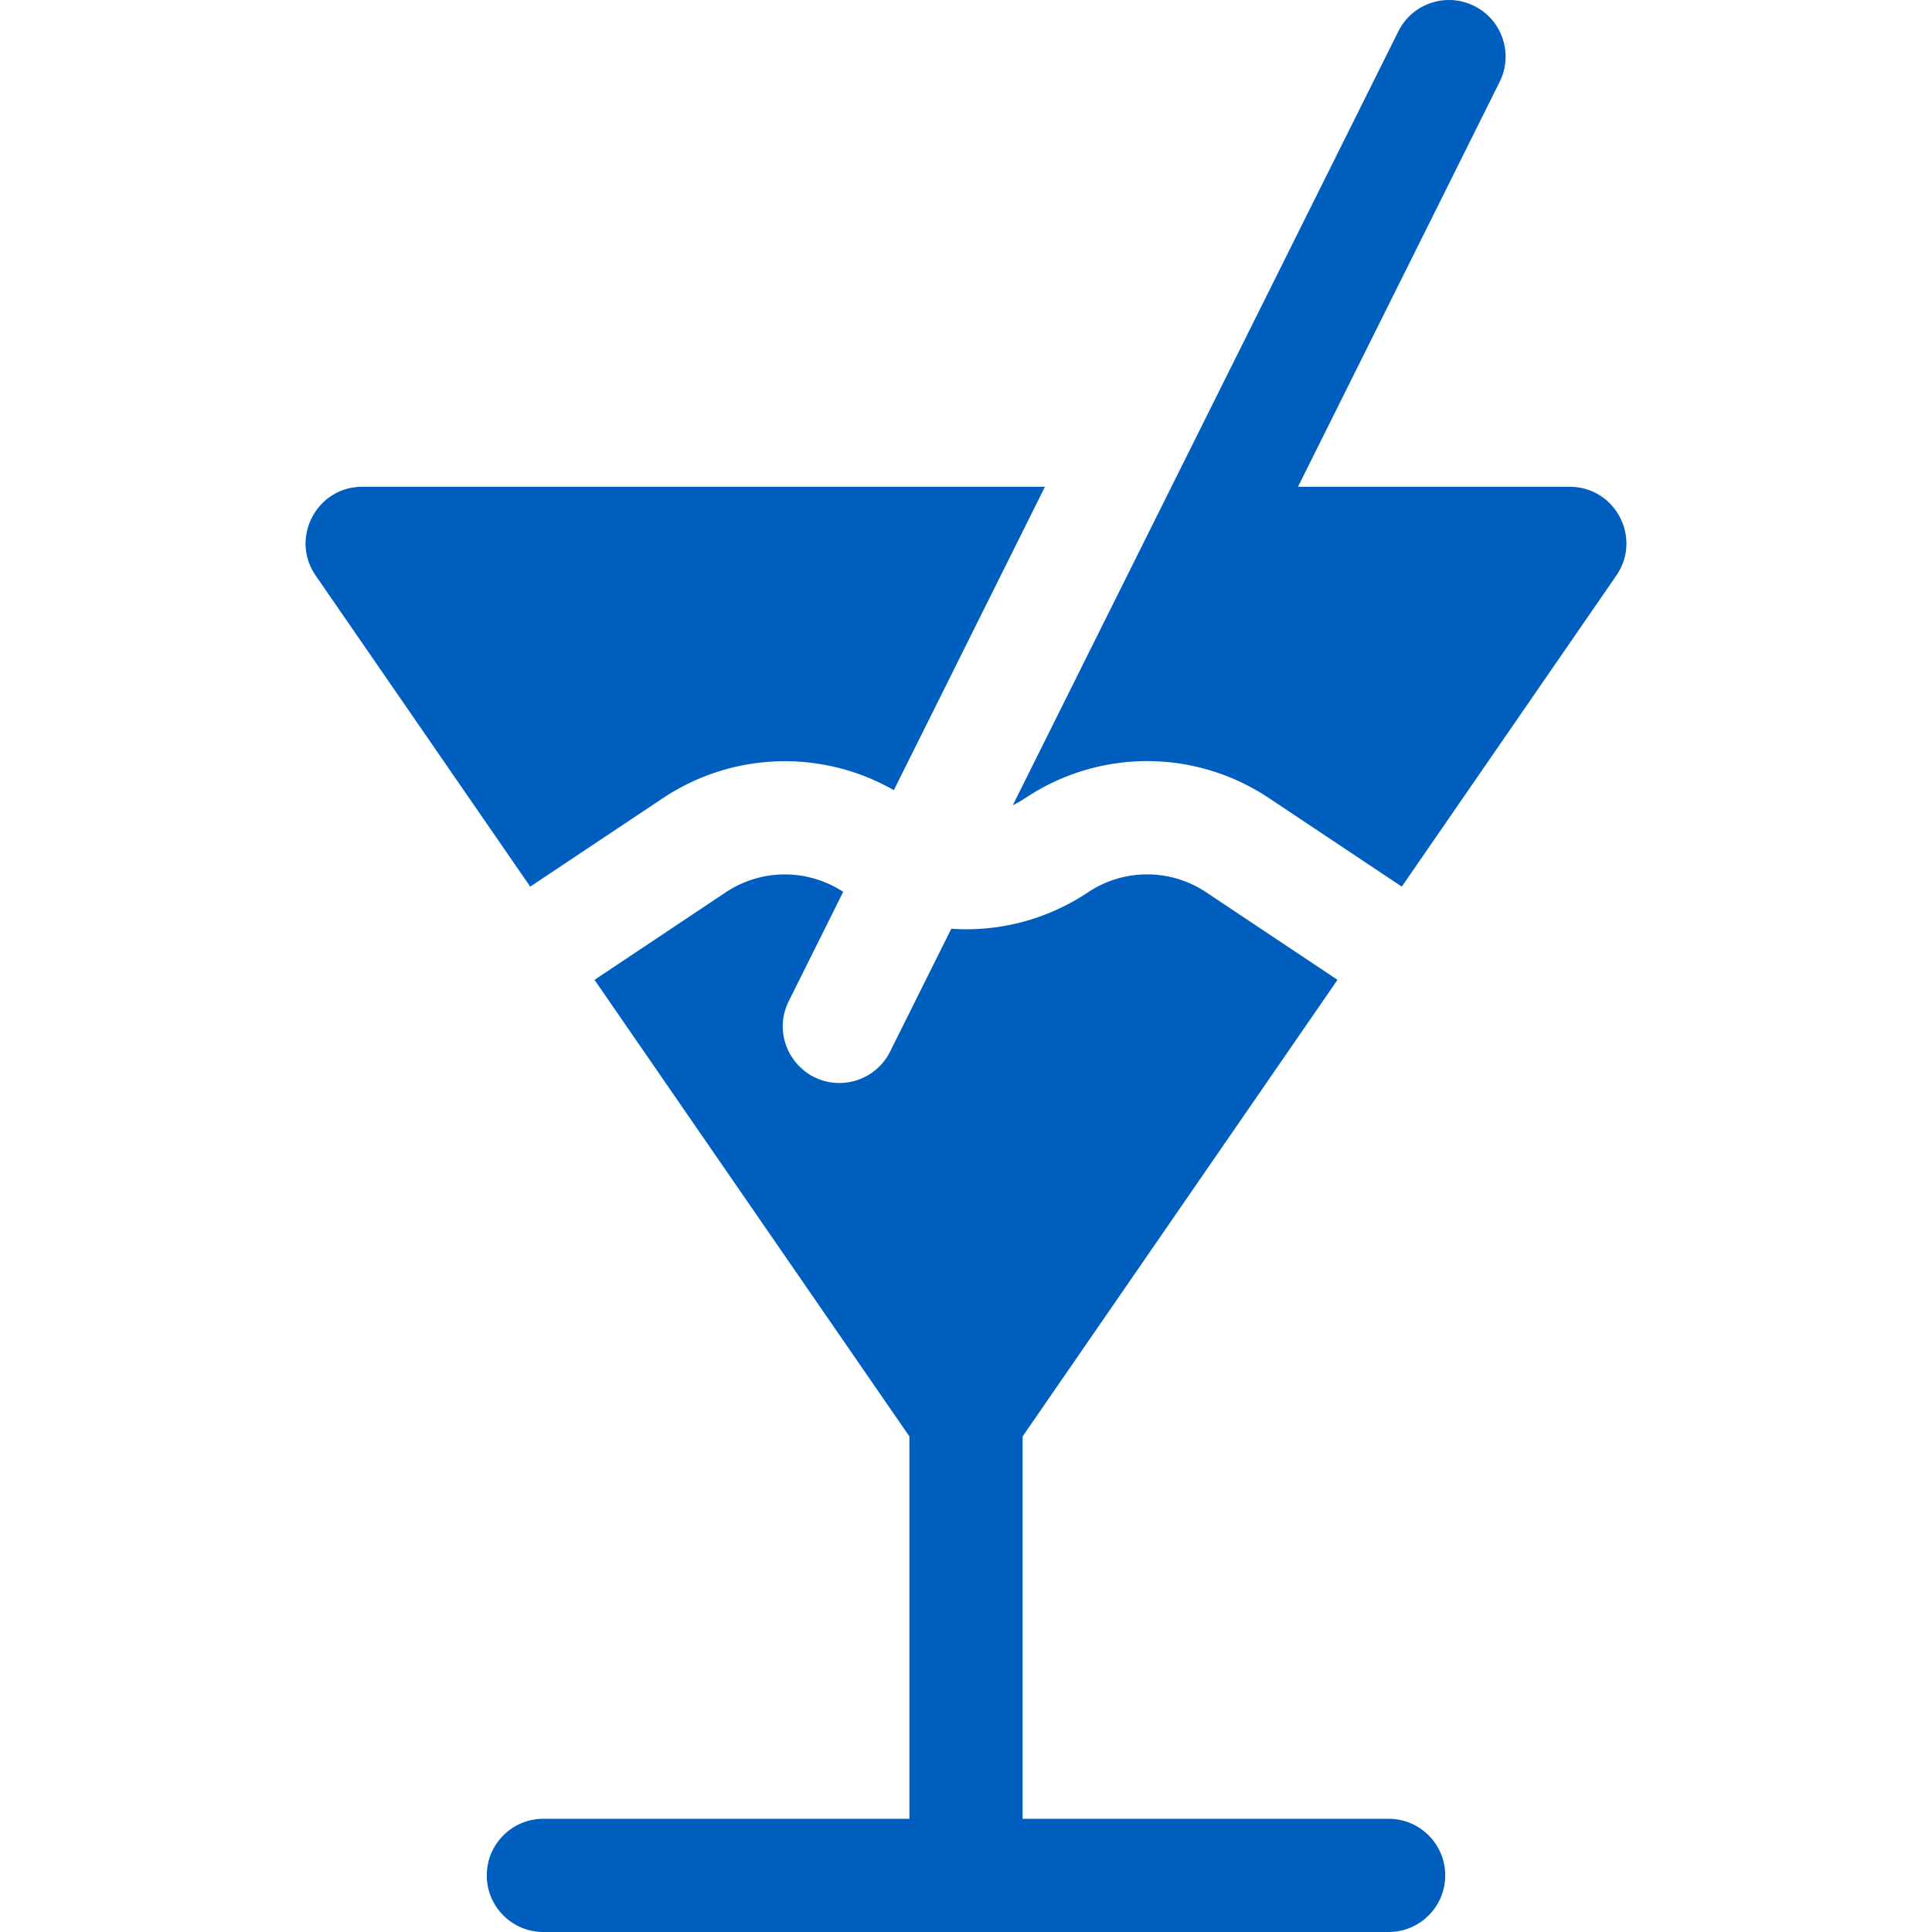
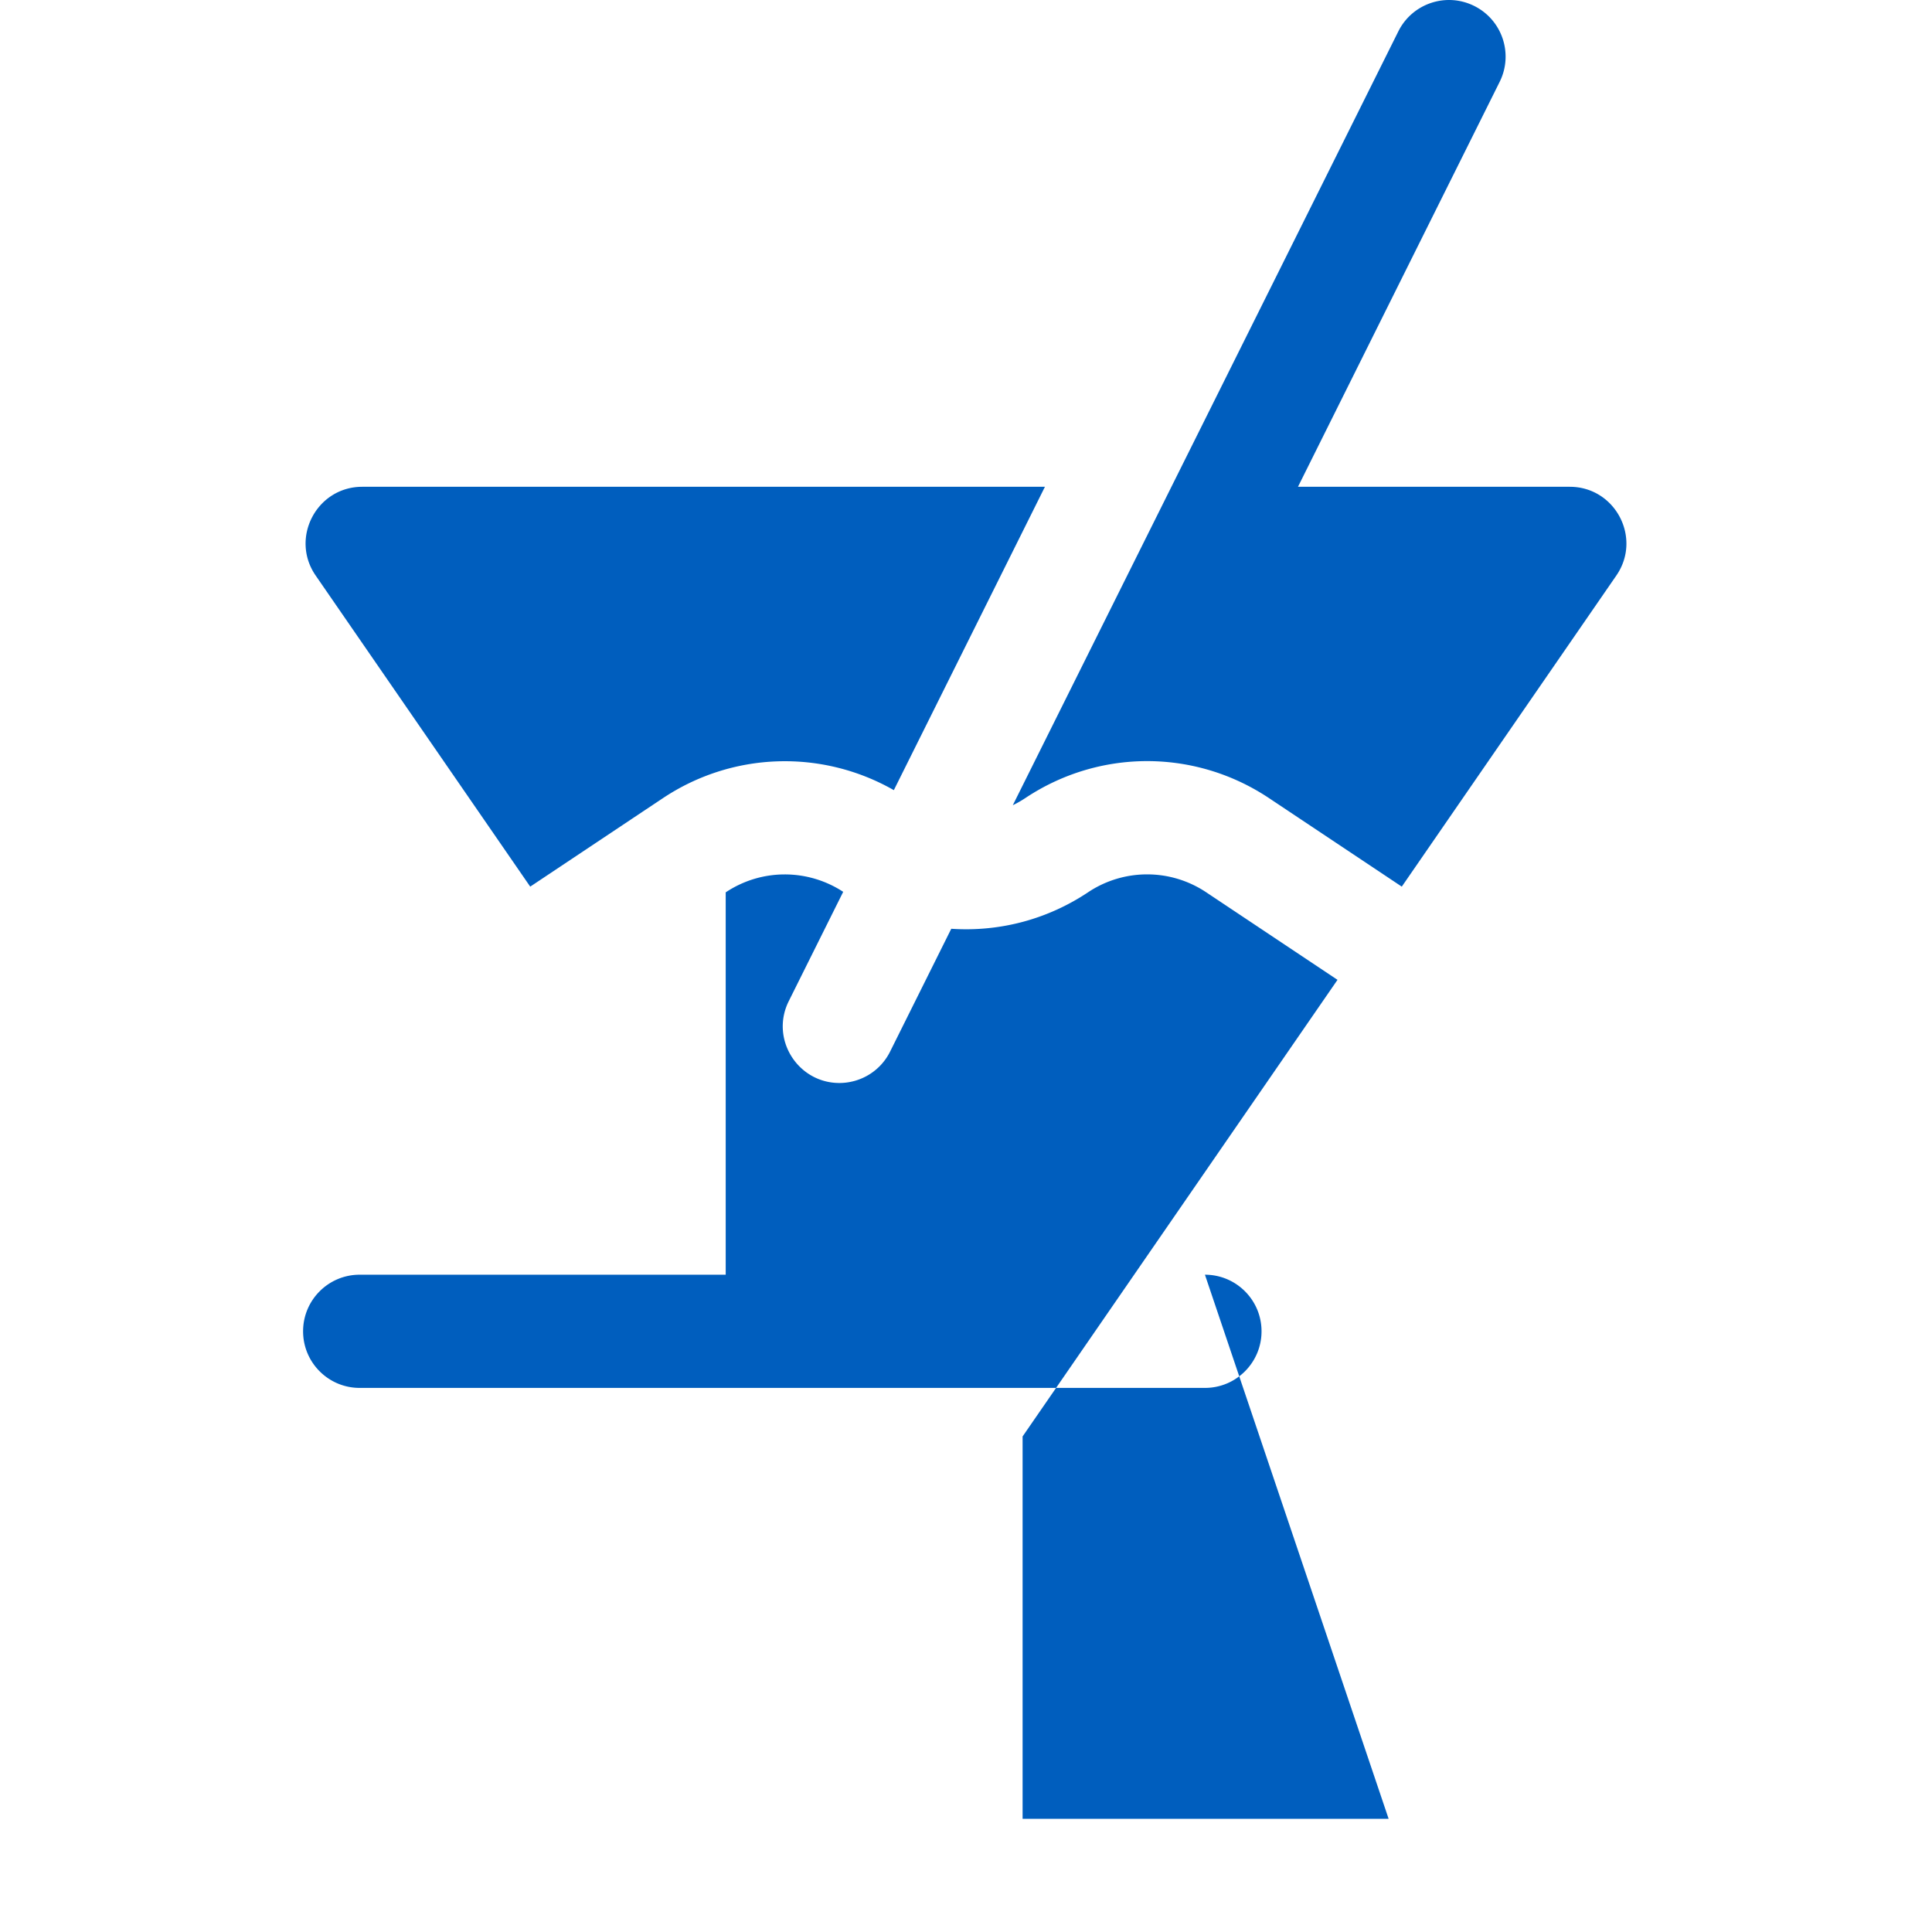
<svg xmlns="http://www.w3.org/2000/svg" version="1.1" width="512" height="512" x="0" y="0" viewBox="0 0 512.004 512.004" style="enable-background:new 0 0 512 512" xml:space="preserve" class="">
  <g>
-     <path d="M175.682 211.523a58.224 58.224 0 0 1 61.197-2.123l40.042-80.396H96.002c-12.073 0-19.198 13.582-12.349 23.516l56.861 82.449c59.265-39.511 9.487-6.329 35.168-23.446zM368.002 482.004h-97V380.675l83.454-121.008-34.773-23.182a28.18 28.18 0 0 0-31.358-.002c-10.407 6.938-22.98 10.537-36.228 9.654l-16.213 32.554c-2.623 5.268-7.928 8.315-13.438 8.315-11.025 0-18.409-11.662-13.415-21.69l14.428-28.97c-9.359-6.114-21.58-6.231-31.136.138l-34.774 23.183 83.454 121.008v101.329h-97c-8.284 0-15 6.716-15 15s6.716 15 15 15h224c8.284 0 15-6.716 15-15s-6.717-15-15.001-15zM416.002 129.004h-72.021l53.448-107.312c3.693-7.416.676-16.421-6.739-20.114-7.417-3.695-16.422-.676-20.114 6.739-55.252 110.936-46.916 94.137-102.17 205.077a28.398 28.398 0 0 0 3.276-1.87c19.634-13.094 45.009-13.093 64.643.001 26.373 17.578-23.965-15.977 35.165 23.444l56.861-82.449c6.853-9.94-.284-23.516-12.349-23.516z" fill="#005ebe" opacity="1" data-original="#000000" />
+     <path d="M175.682 211.523a58.224 58.224 0 0 1 61.197-2.123l40.042-80.396H96.002c-12.073 0-19.198 13.582-12.349 23.516l56.861 82.449c59.265-39.511 9.487-6.329 35.168-23.446zM368.002 482.004h-97V380.675l83.454-121.008-34.773-23.182a28.18 28.18 0 0 0-31.358-.002c-10.407 6.938-22.98 10.537-36.228 9.654l-16.213 32.554c-2.623 5.268-7.928 8.315-13.438 8.315-11.025 0-18.409-11.662-13.415-21.69l14.428-28.97c-9.359-6.114-21.58-6.231-31.136.138v101.329h-97c-8.284 0-15 6.716-15 15s6.716 15 15 15h224c8.284 0 15-6.716 15-15s-6.717-15-15.001-15zM416.002 129.004h-72.021l53.448-107.312c3.693-7.416.676-16.421-6.739-20.114-7.417-3.695-16.422-.676-20.114 6.739-55.252 110.936-46.916 94.137-102.17 205.077a28.398 28.398 0 0 0 3.276-1.87c19.634-13.094 45.009-13.093 64.643.001 26.373 17.578-23.965-15.977 35.165 23.444l56.861-82.449c6.853-9.94-.284-23.516-12.349-23.516z" fill="#005ebe" opacity="1" data-original="#000000" />
  </g>
</svg>